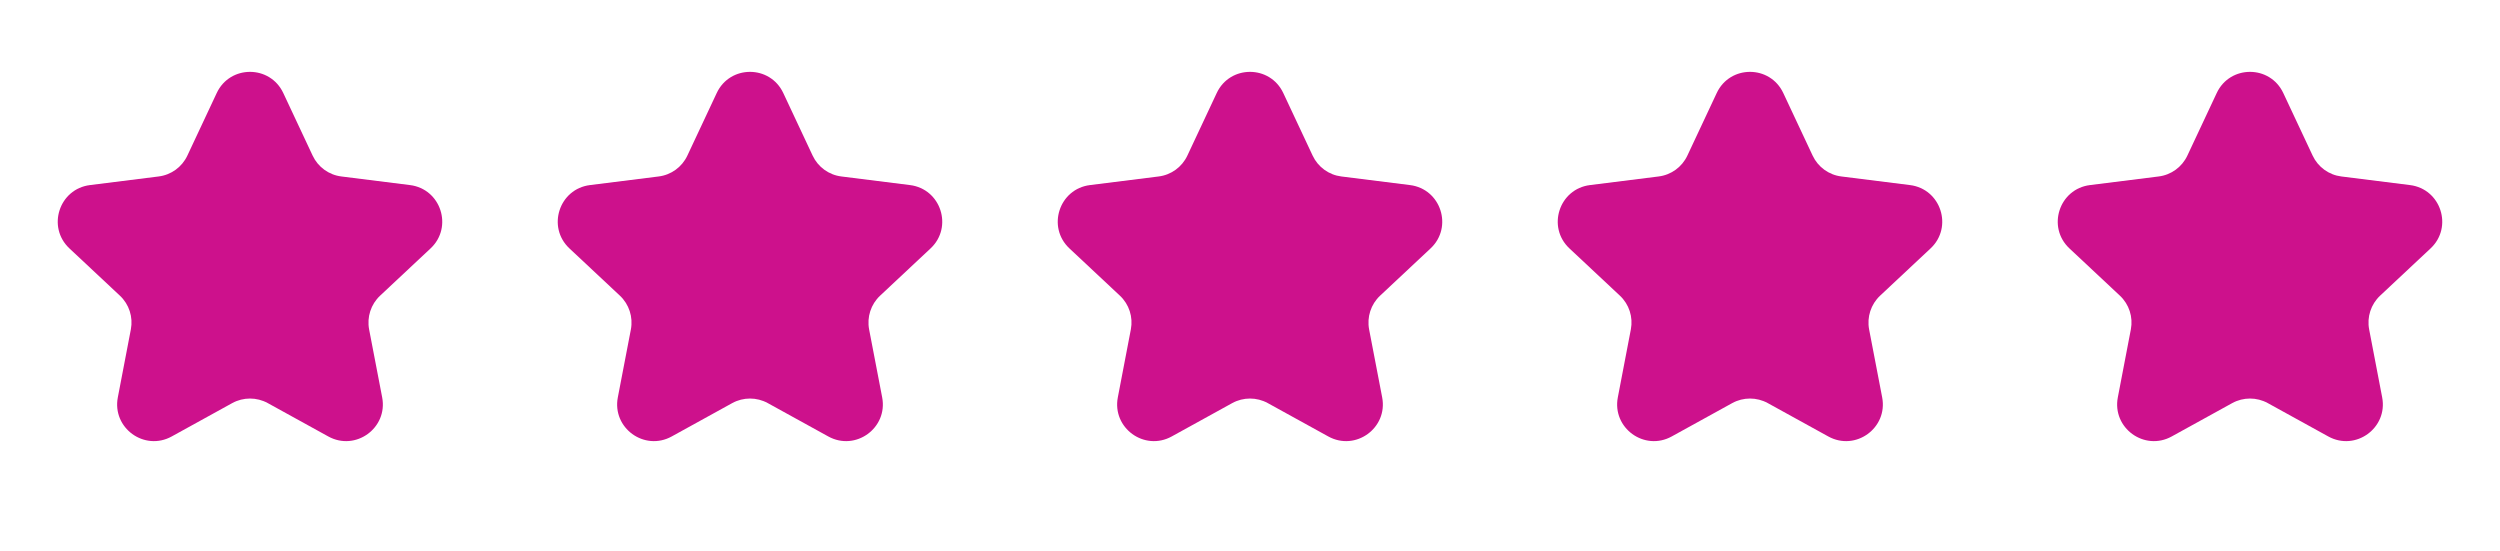
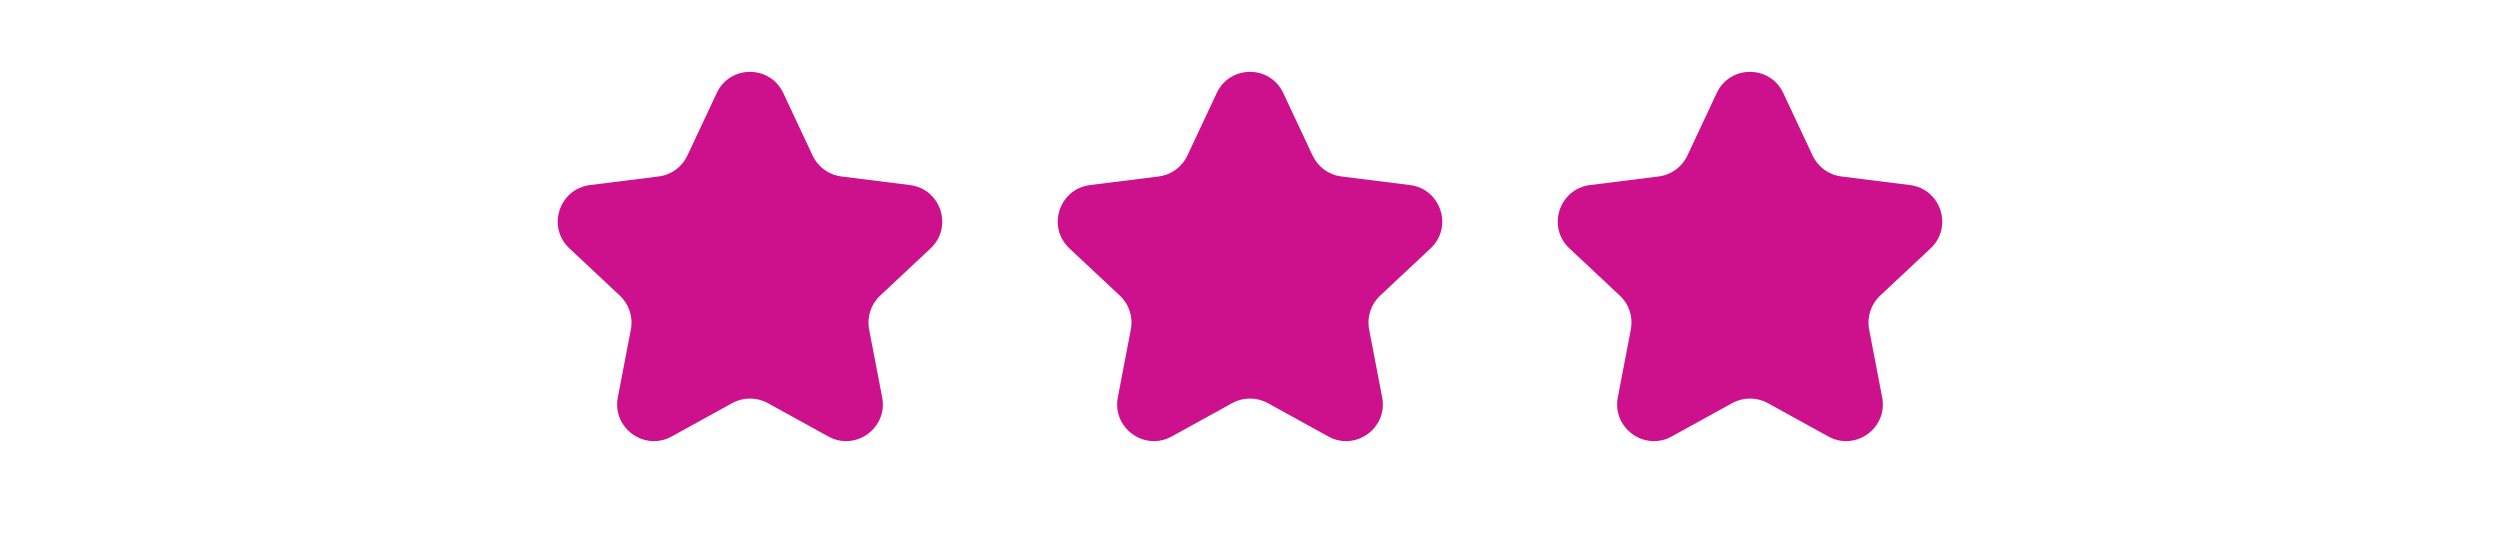
<svg xmlns="http://www.w3.org/2000/svg" width="68" height="15" viewBox="0 0 68 15" fill="none">
  <g id="Group 19">
-     <path id="Star 1" d="M5.895 2.53C6.255 1.763 7.345 1.763 7.705 2.53L8.504 4.233C8.65 4.544 8.945 4.758 9.286 4.8L11.152 5.034C11.993 5.139 12.33 6.177 11.712 6.756L10.339 8.042C10.088 8.277 9.976 8.624 10.04 8.961L10.395 10.808C10.555 11.64 9.672 12.281 8.93 11.872L7.283 10.964C6.982 10.799 6.618 10.799 6.317 10.964L4.67 11.872C3.928 12.281 3.045 11.64 3.205 10.808L3.559 8.961C3.624 8.624 3.512 8.277 3.261 8.042L1.888 6.756C1.27 6.177 1.607 5.139 2.448 5.034L4.314 4.8C4.655 4.758 4.95 4.544 5.096 4.233L5.895 2.53Z" fill="#CD118C" />
    <path id="Star 2" d="M19.495 2.53C19.855 1.763 20.945 1.763 21.305 2.53L22.104 4.233C22.25 4.544 22.545 4.758 22.886 4.8L24.752 5.034C25.593 5.139 25.93 6.177 25.312 6.756L23.939 8.042C23.688 8.277 23.576 8.624 23.64 8.961L23.995 10.808C24.155 11.64 23.272 12.281 22.53 11.872L20.883 10.964C20.582 10.799 20.218 10.799 19.917 10.964L18.27 11.872C17.528 12.281 16.645 11.64 16.805 10.808L17.16 8.961C17.224 8.624 17.111 8.277 16.861 8.042L15.488 6.756C14.87 6.177 15.207 5.139 16.048 5.034L17.915 4.8C18.255 4.758 18.55 4.544 18.696 4.233L19.495 2.53Z" fill="#CD118C" />
    <path id="Star 3" d="M33.095 2.53C33.455 1.763 34.545 1.763 34.905 2.53L35.704 4.233C35.85 4.544 36.145 4.758 36.485 4.8L38.352 5.034C39.193 5.139 39.53 6.177 38.912 6.756L37.539 8.042C37.288 8.277 37.176 8.624 37.24 8.961L37.595 10.808C37.755 11.64 36.872 12.281 36.13 11.872L34.483 10.964C34.182 10.799 33.818 10.799 33.517 10.964L31.87 11.872C31.128 12.281 30.245 11.64 30.405 10.808L30.759 8.961C30.824 8.624 30.712 8.277 30.461 8.042L29.088 6.756C28.47 6.177 28.807 5.139 29.648 5.034L31.515 4.8C31.855 4.758 32.15 4.544 32.296 4.233L33.095 2.53Z" fill="#CD118C" />
    <path id="Star 4" d="M46.695 2.53C47.055 1.763 48.145 1.763 48.505 2.53L49.304 4.233C49.45 4.544 49.745 4.758 50.086 4.8L51.952 5.034C52.793 5.139 53.13 6.177 52.512 6.756L51.139 8.042C50.889 8.277 50.776 8.624 50.84 8.961L51.195 10.808C51.355 11.64 50.472 12.281 49.73 11.872L48.083 10.964C47.782 10.799 47.418 10.799 47.117 10.964L45.47 11.872C44.728 12.281 43.845 11.64 44.005 10.808L44.359 8.961C44.424 8.624 44.312 8.277 44.061 8.042L42.688 6.756C42.07 6.177 42.407 5.139 43.248 5.034L45.114 4.8C45.455 4.758 45.75 4.544 45.896 4.233L46.695 2.53Z" fill="#CD118C" />
-     <path id="Star 5" d="M60.295 2.53C60.655 1.763 61.745 1.763 62.105 2.53L62.904 4.233C63.05 4.544 63.345 4.758 63.685 4.8L65.552 5.034C66.393 5.139 66.73 6.177 66.112 6.756L64.739 8.042C64.489 8.277 64.376 8.624 64.441 8.961L64.795 10.808C64.955 11.64 64.072 12.281 63.33 11.872L61.683 10.964C61.382 10.799 61.018 10.799 60.717 10.964L59.07 11.872C58.328 12.281 57.445 11.64 57.605 10.808L57.959 8.961C58.024 8.624 57.912 8.277 57.661 8.042L56.288 6.756C55.67 6.177 56.007 5.139 56.848 5.034L58.715 4.8C59.055 4.758 59.35 4.544 59.496 4.233L60.295 2.53Z" fill="#CD118C" />
  </g>
</svg>